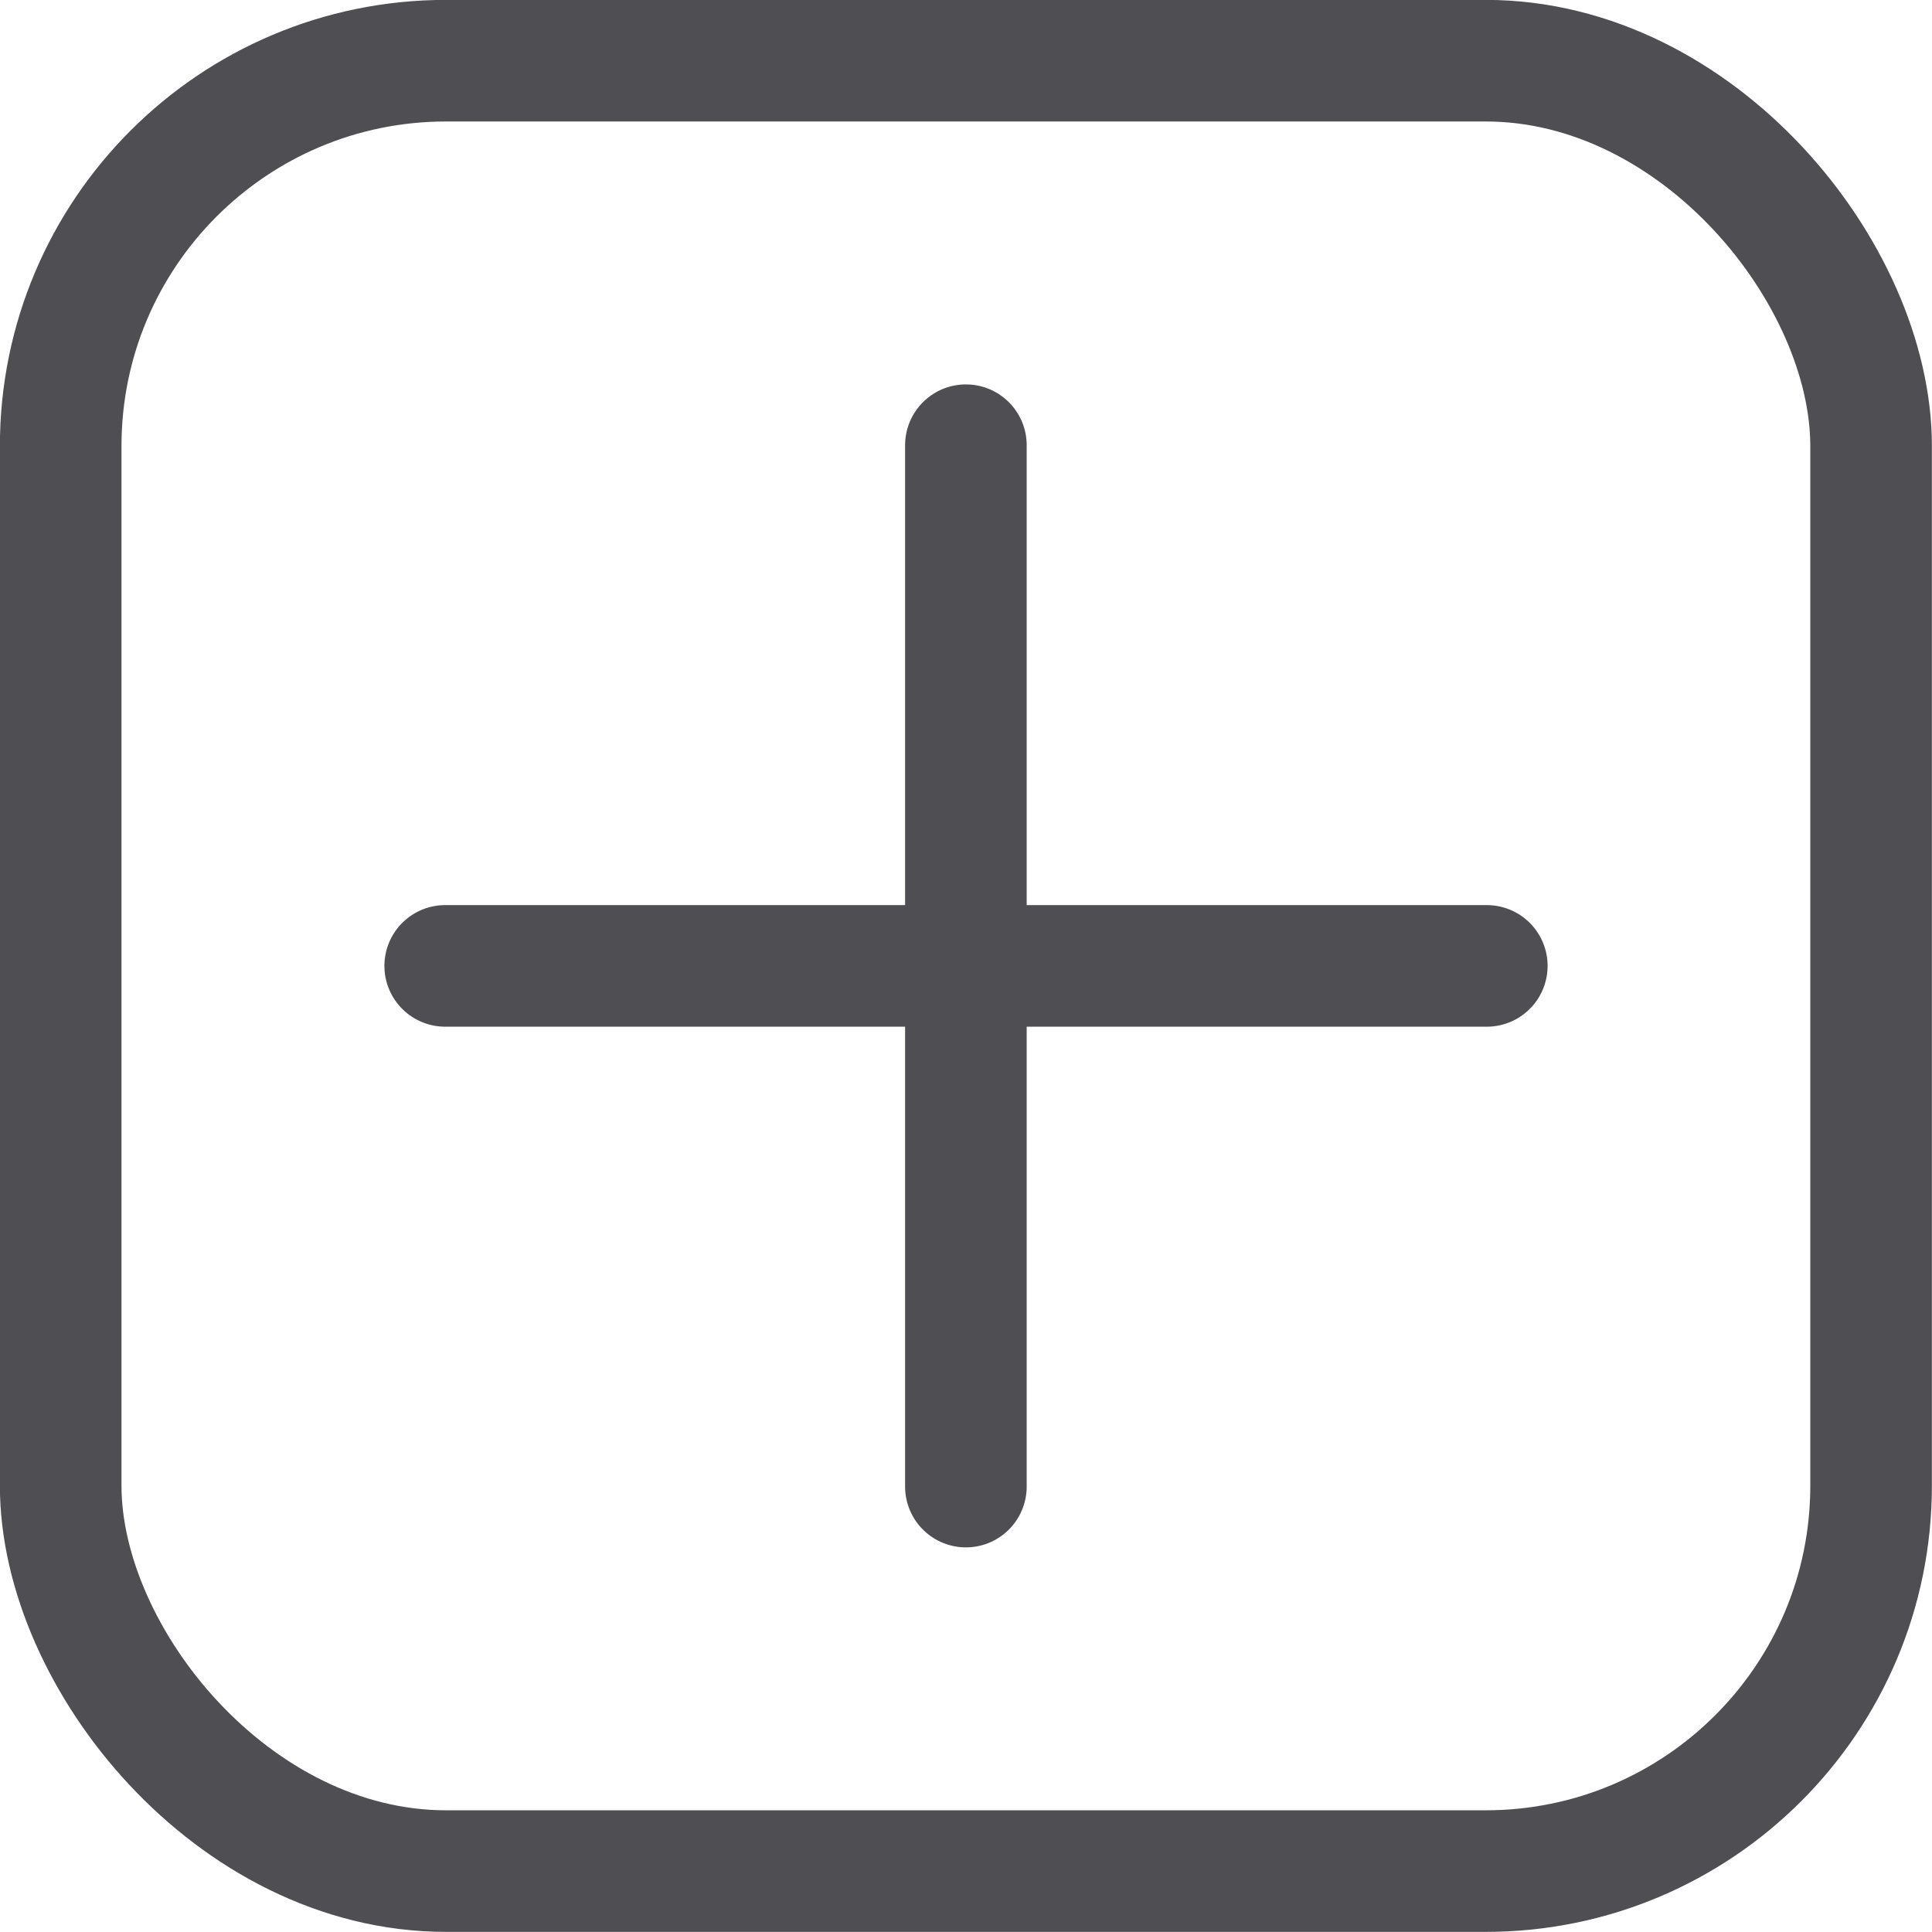
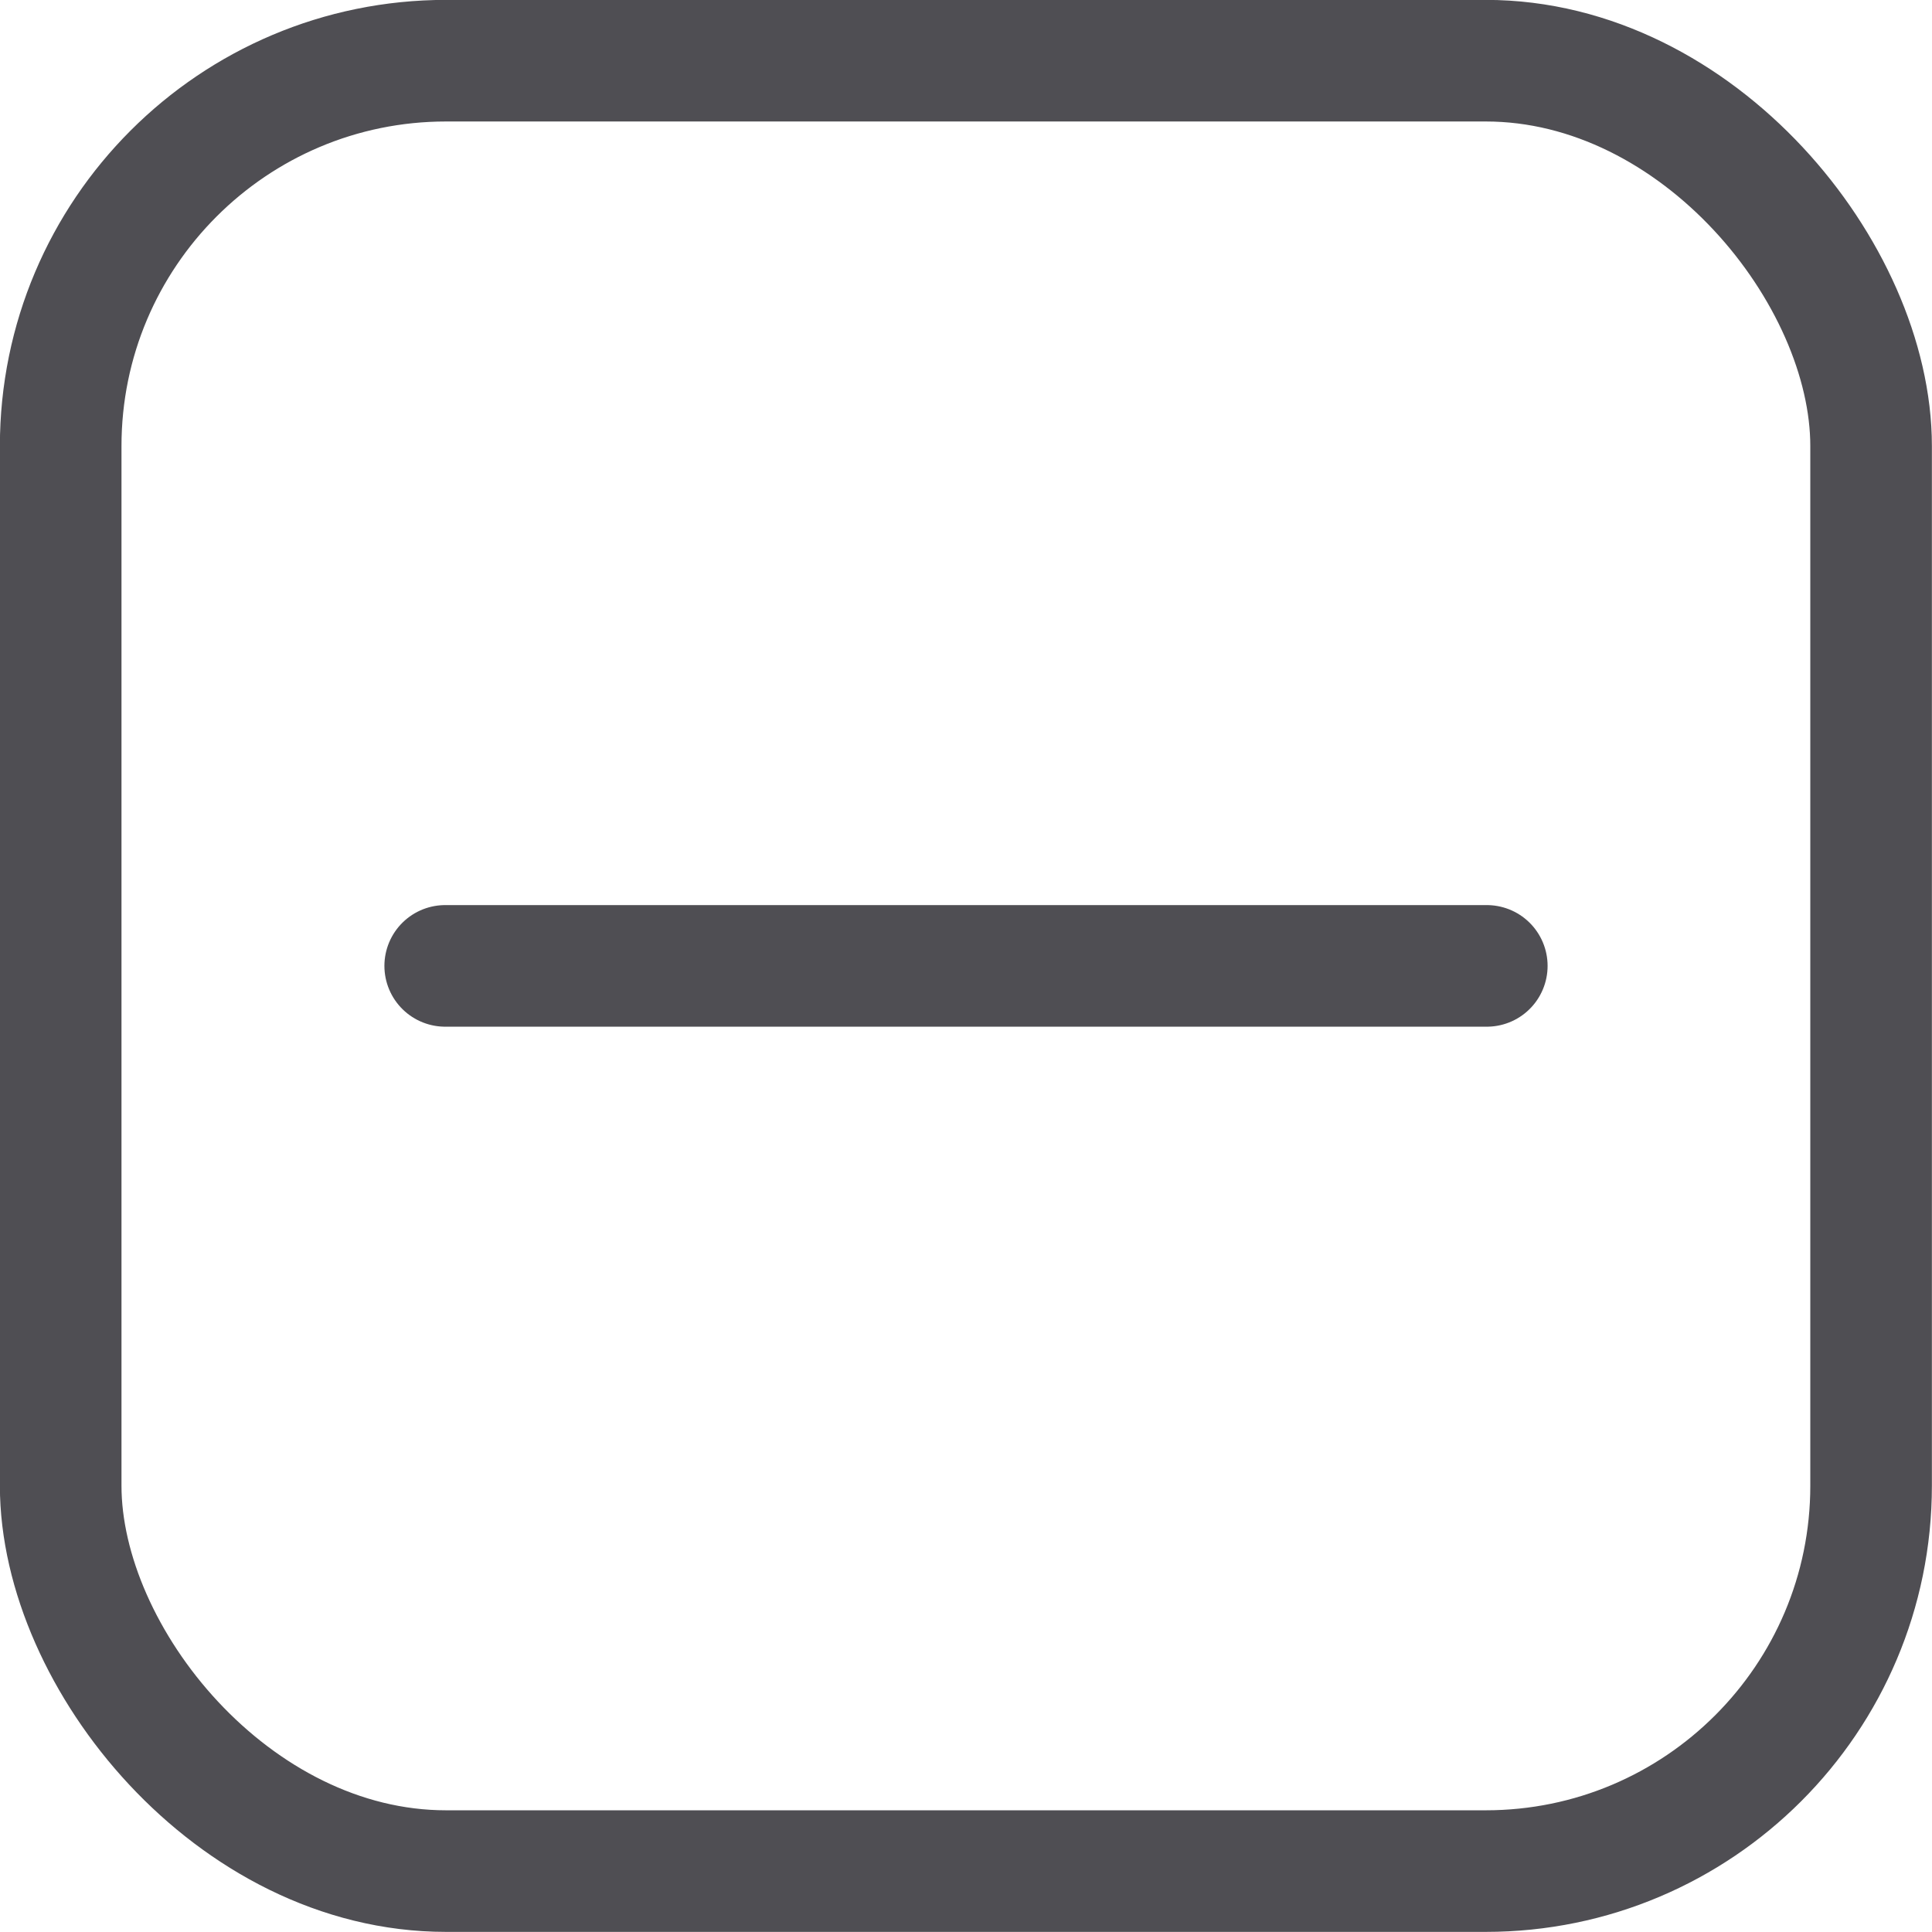
<svg xmlns="http://www.w3.org/2000/svg" id="_Слой_2" data-name="Слой 2" viewBox="0 0 90.09 90.09">
  <defs>
    <style> .cls-1 { stroke-linecap: round; } .cls-1, .cls-2 { fill: none; stroke: #4f4e53; stroke-miterlimit: 10; stroke-width: 5.67px; } </style>
  </defs>
  <g id="Layer_1" data-name="Layer 1">
    <g>
      <rect class="cls-2" x="2.83" y="2.83" width="84.42" height="84.42" rx="17.97" ry="17.97" />
      <g>
-         <path class="cls-1" d="M45.04,20.76v48.56" />
        <path class="cls-1" d="M69.33,45.04H20.76" />
      </g>
    </g>
  </g>
</svg>